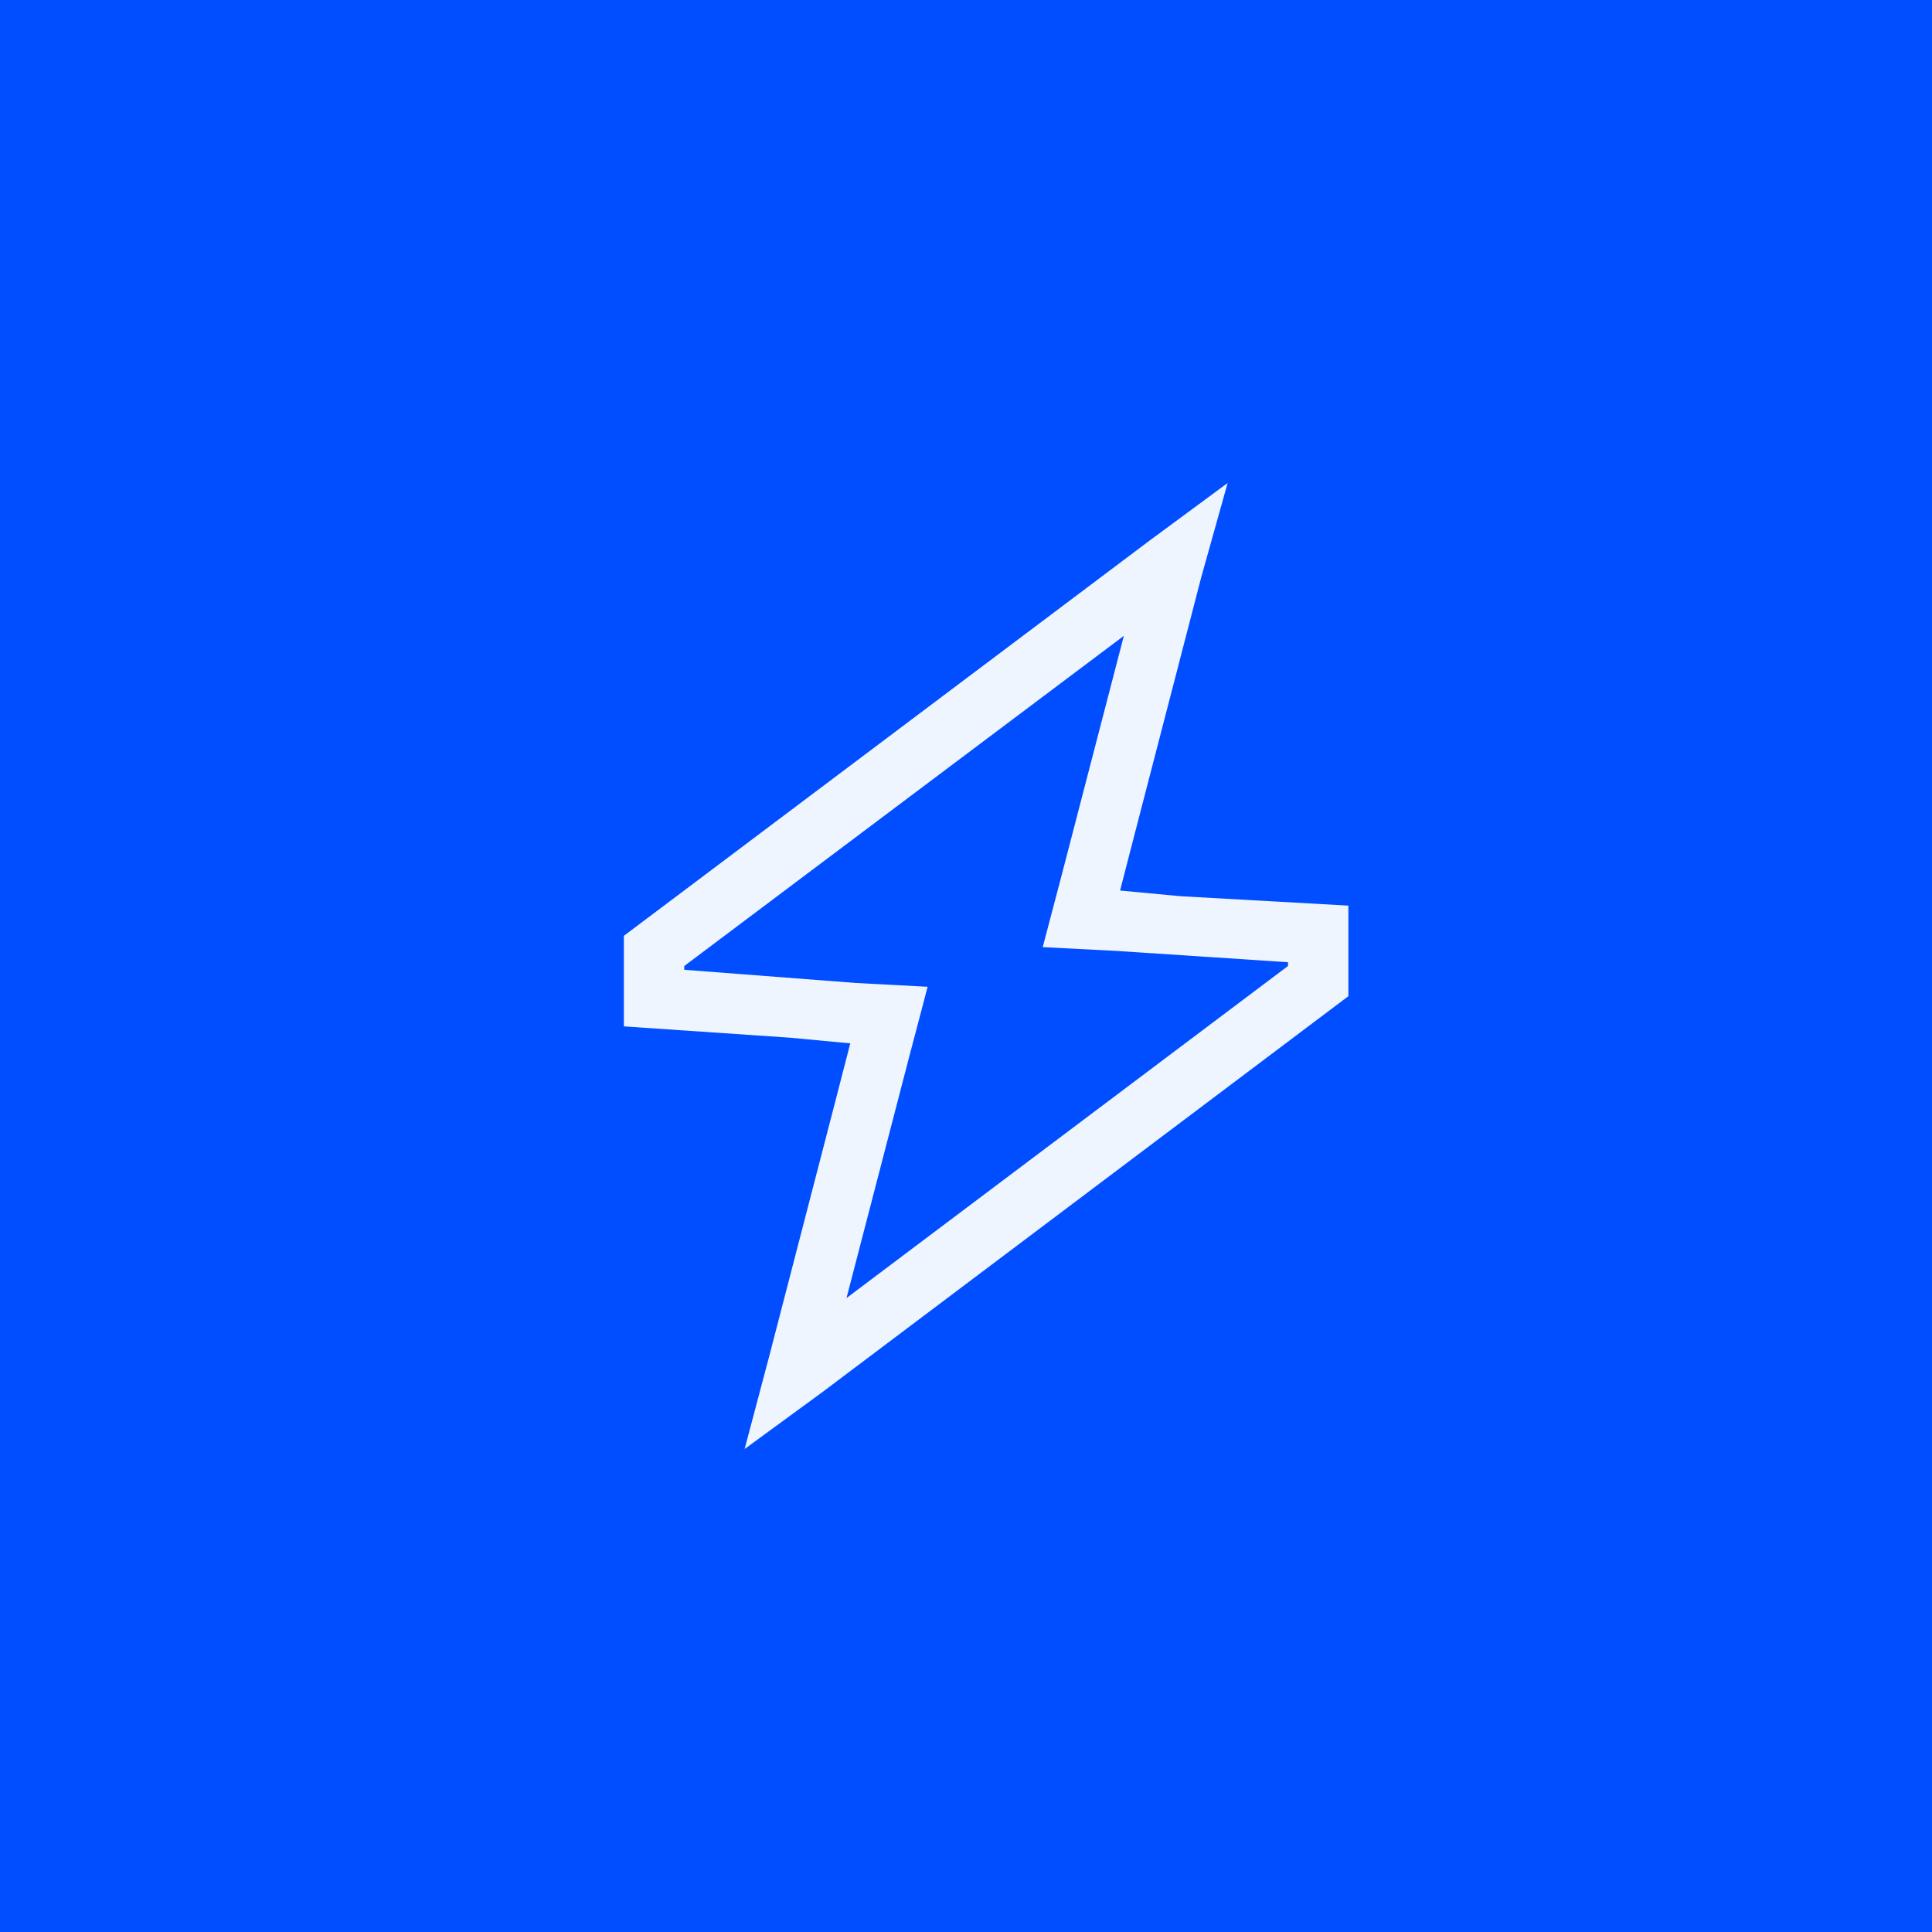
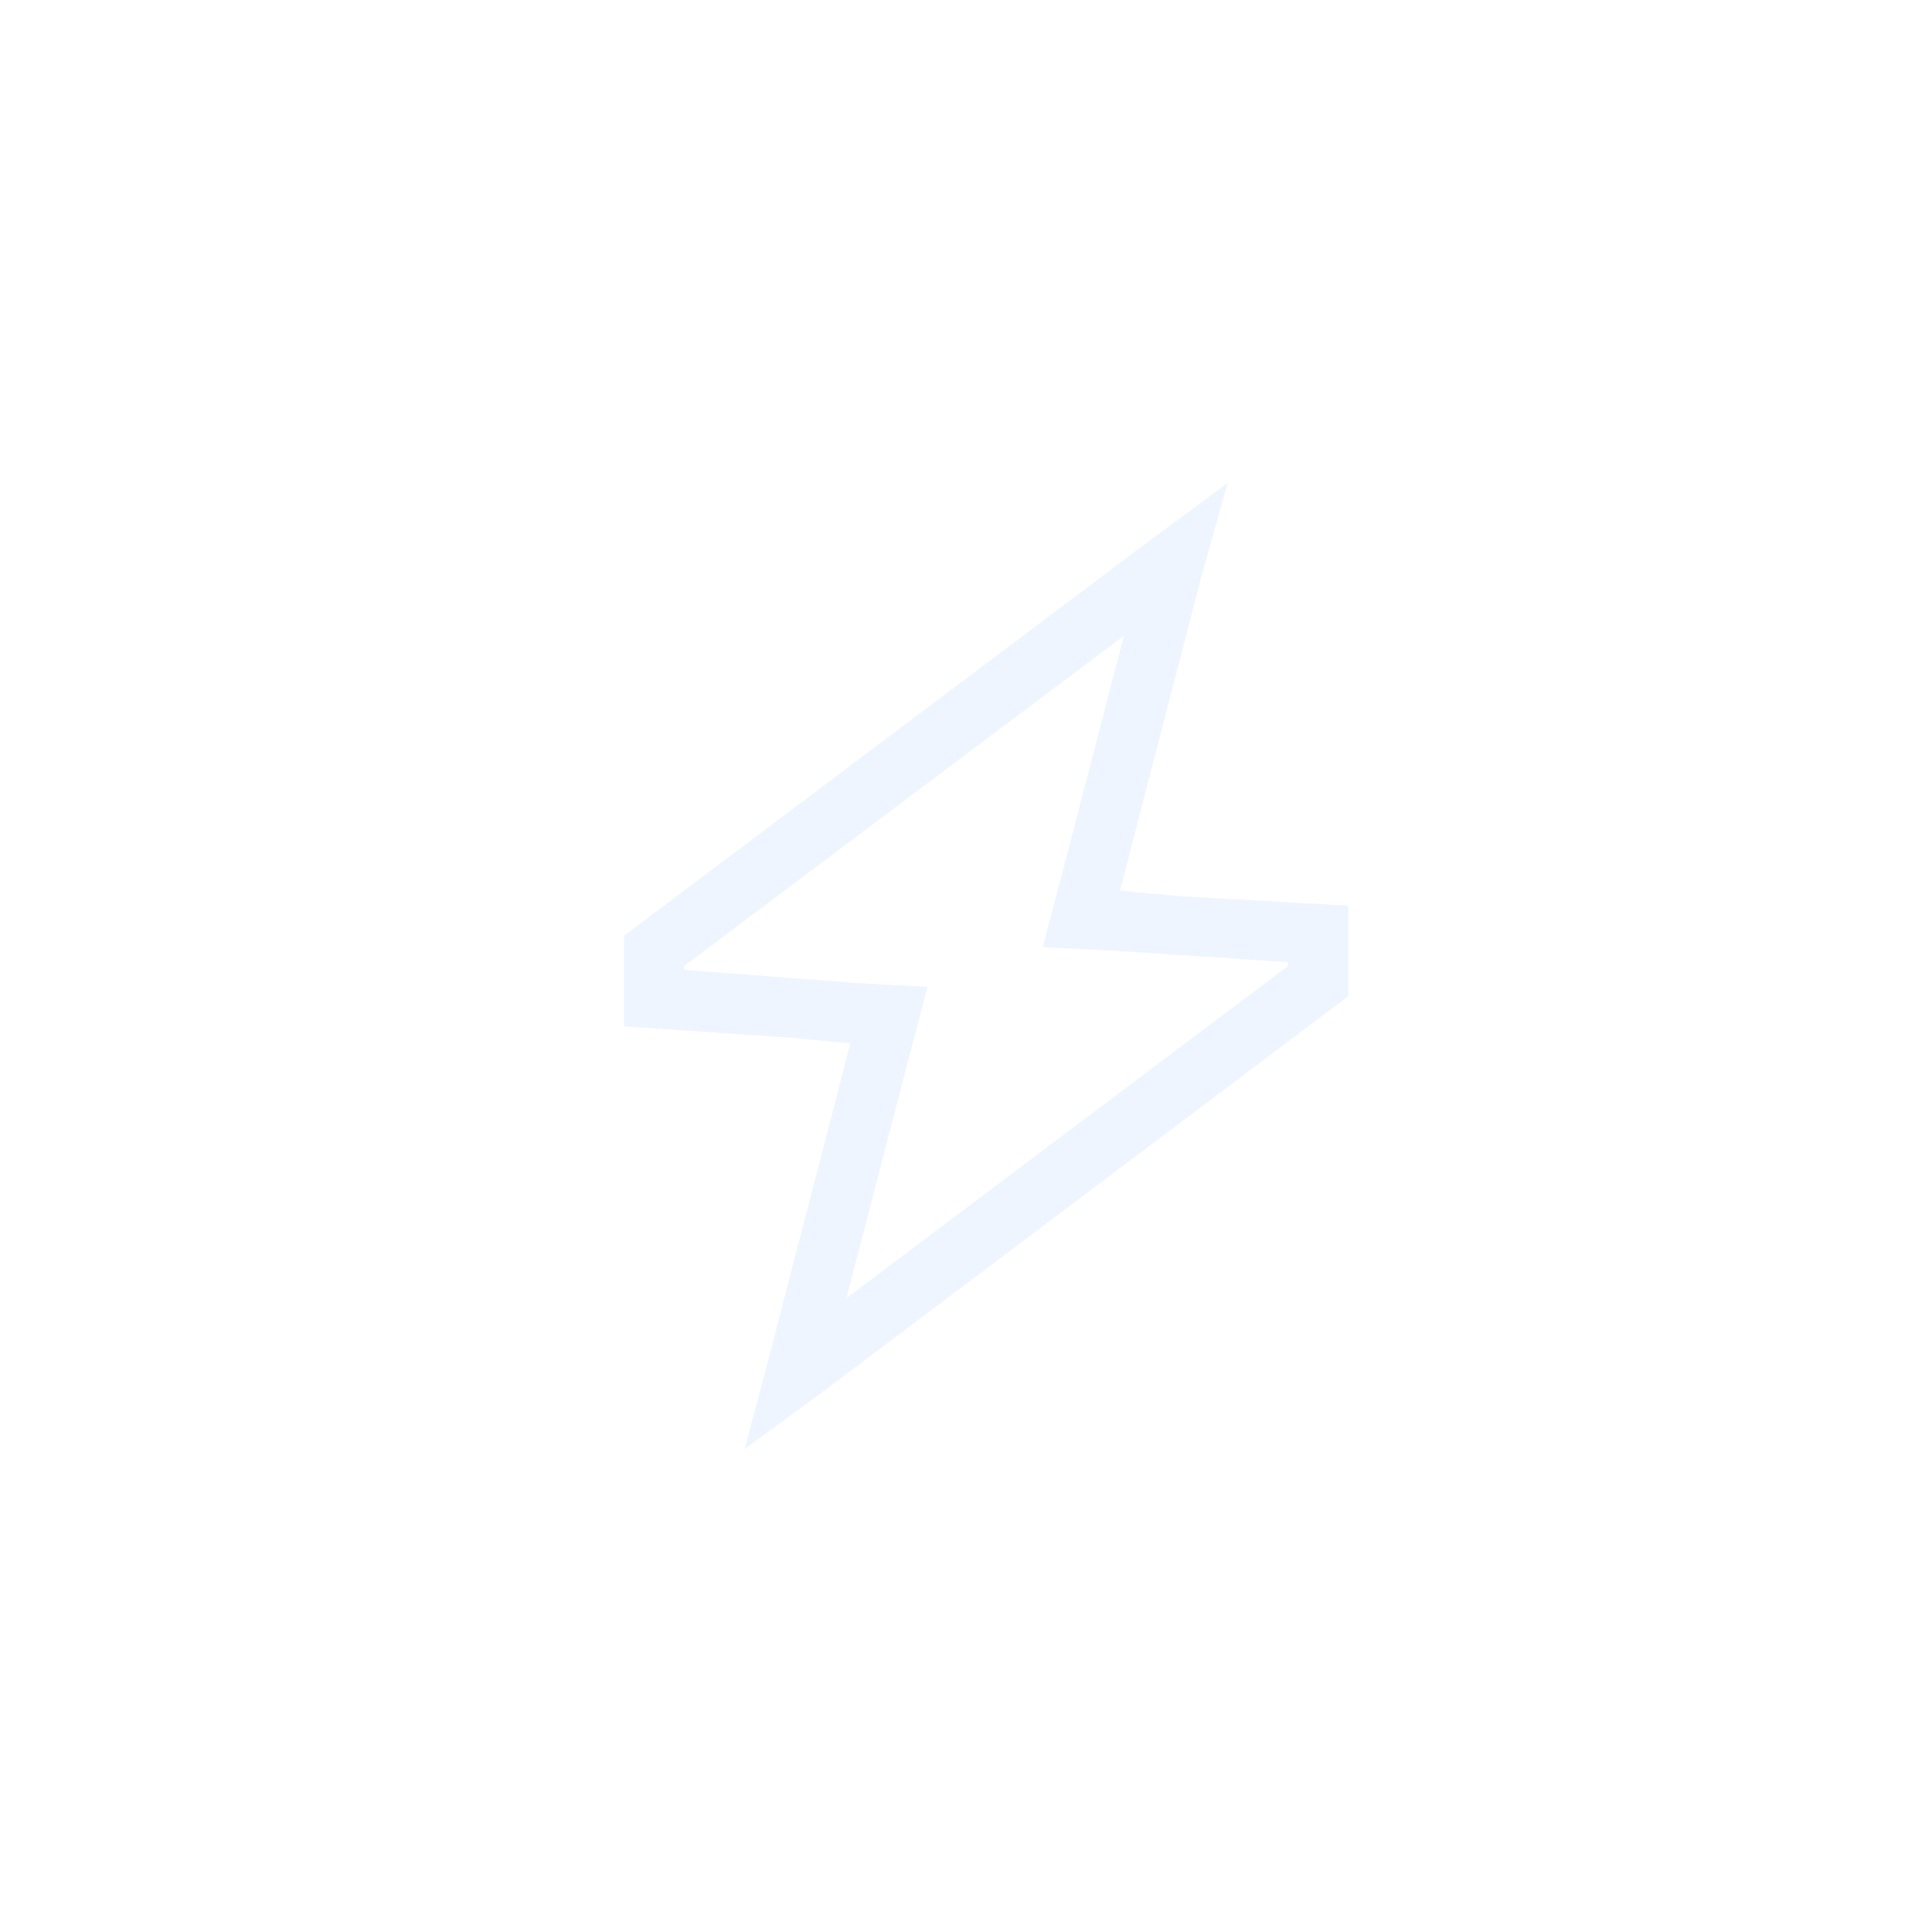
<svg xmlns="http://www.w3.org/2000/svg" width="48" height="48" viewBox="0 0 48 48" fill="none">
-   <rect width="48" height="48" fill="#004EFF" />
  <path d="M28.203 20.672L27.828 22.125L29.328 22.266L33.5 22.5V24.75L20.422 34.594L18.5 36L19.109 33.703L20.75 27.375L21.125 25.922L19.625 25.781L15.5 25.5V23.25L28.531 13.453L30.5 12L29.844 14.344L28.203 20.672ZM32 23.906L27.734 23.625L25.906 23.531L26.375 21.75L27.922 15.797L17 24V24.094L21.266 24.422L23.047 24.516L22.578 26.297L21.031 32.25L32 24V23.906Z" fill="#EFF5FF" />
</svg>